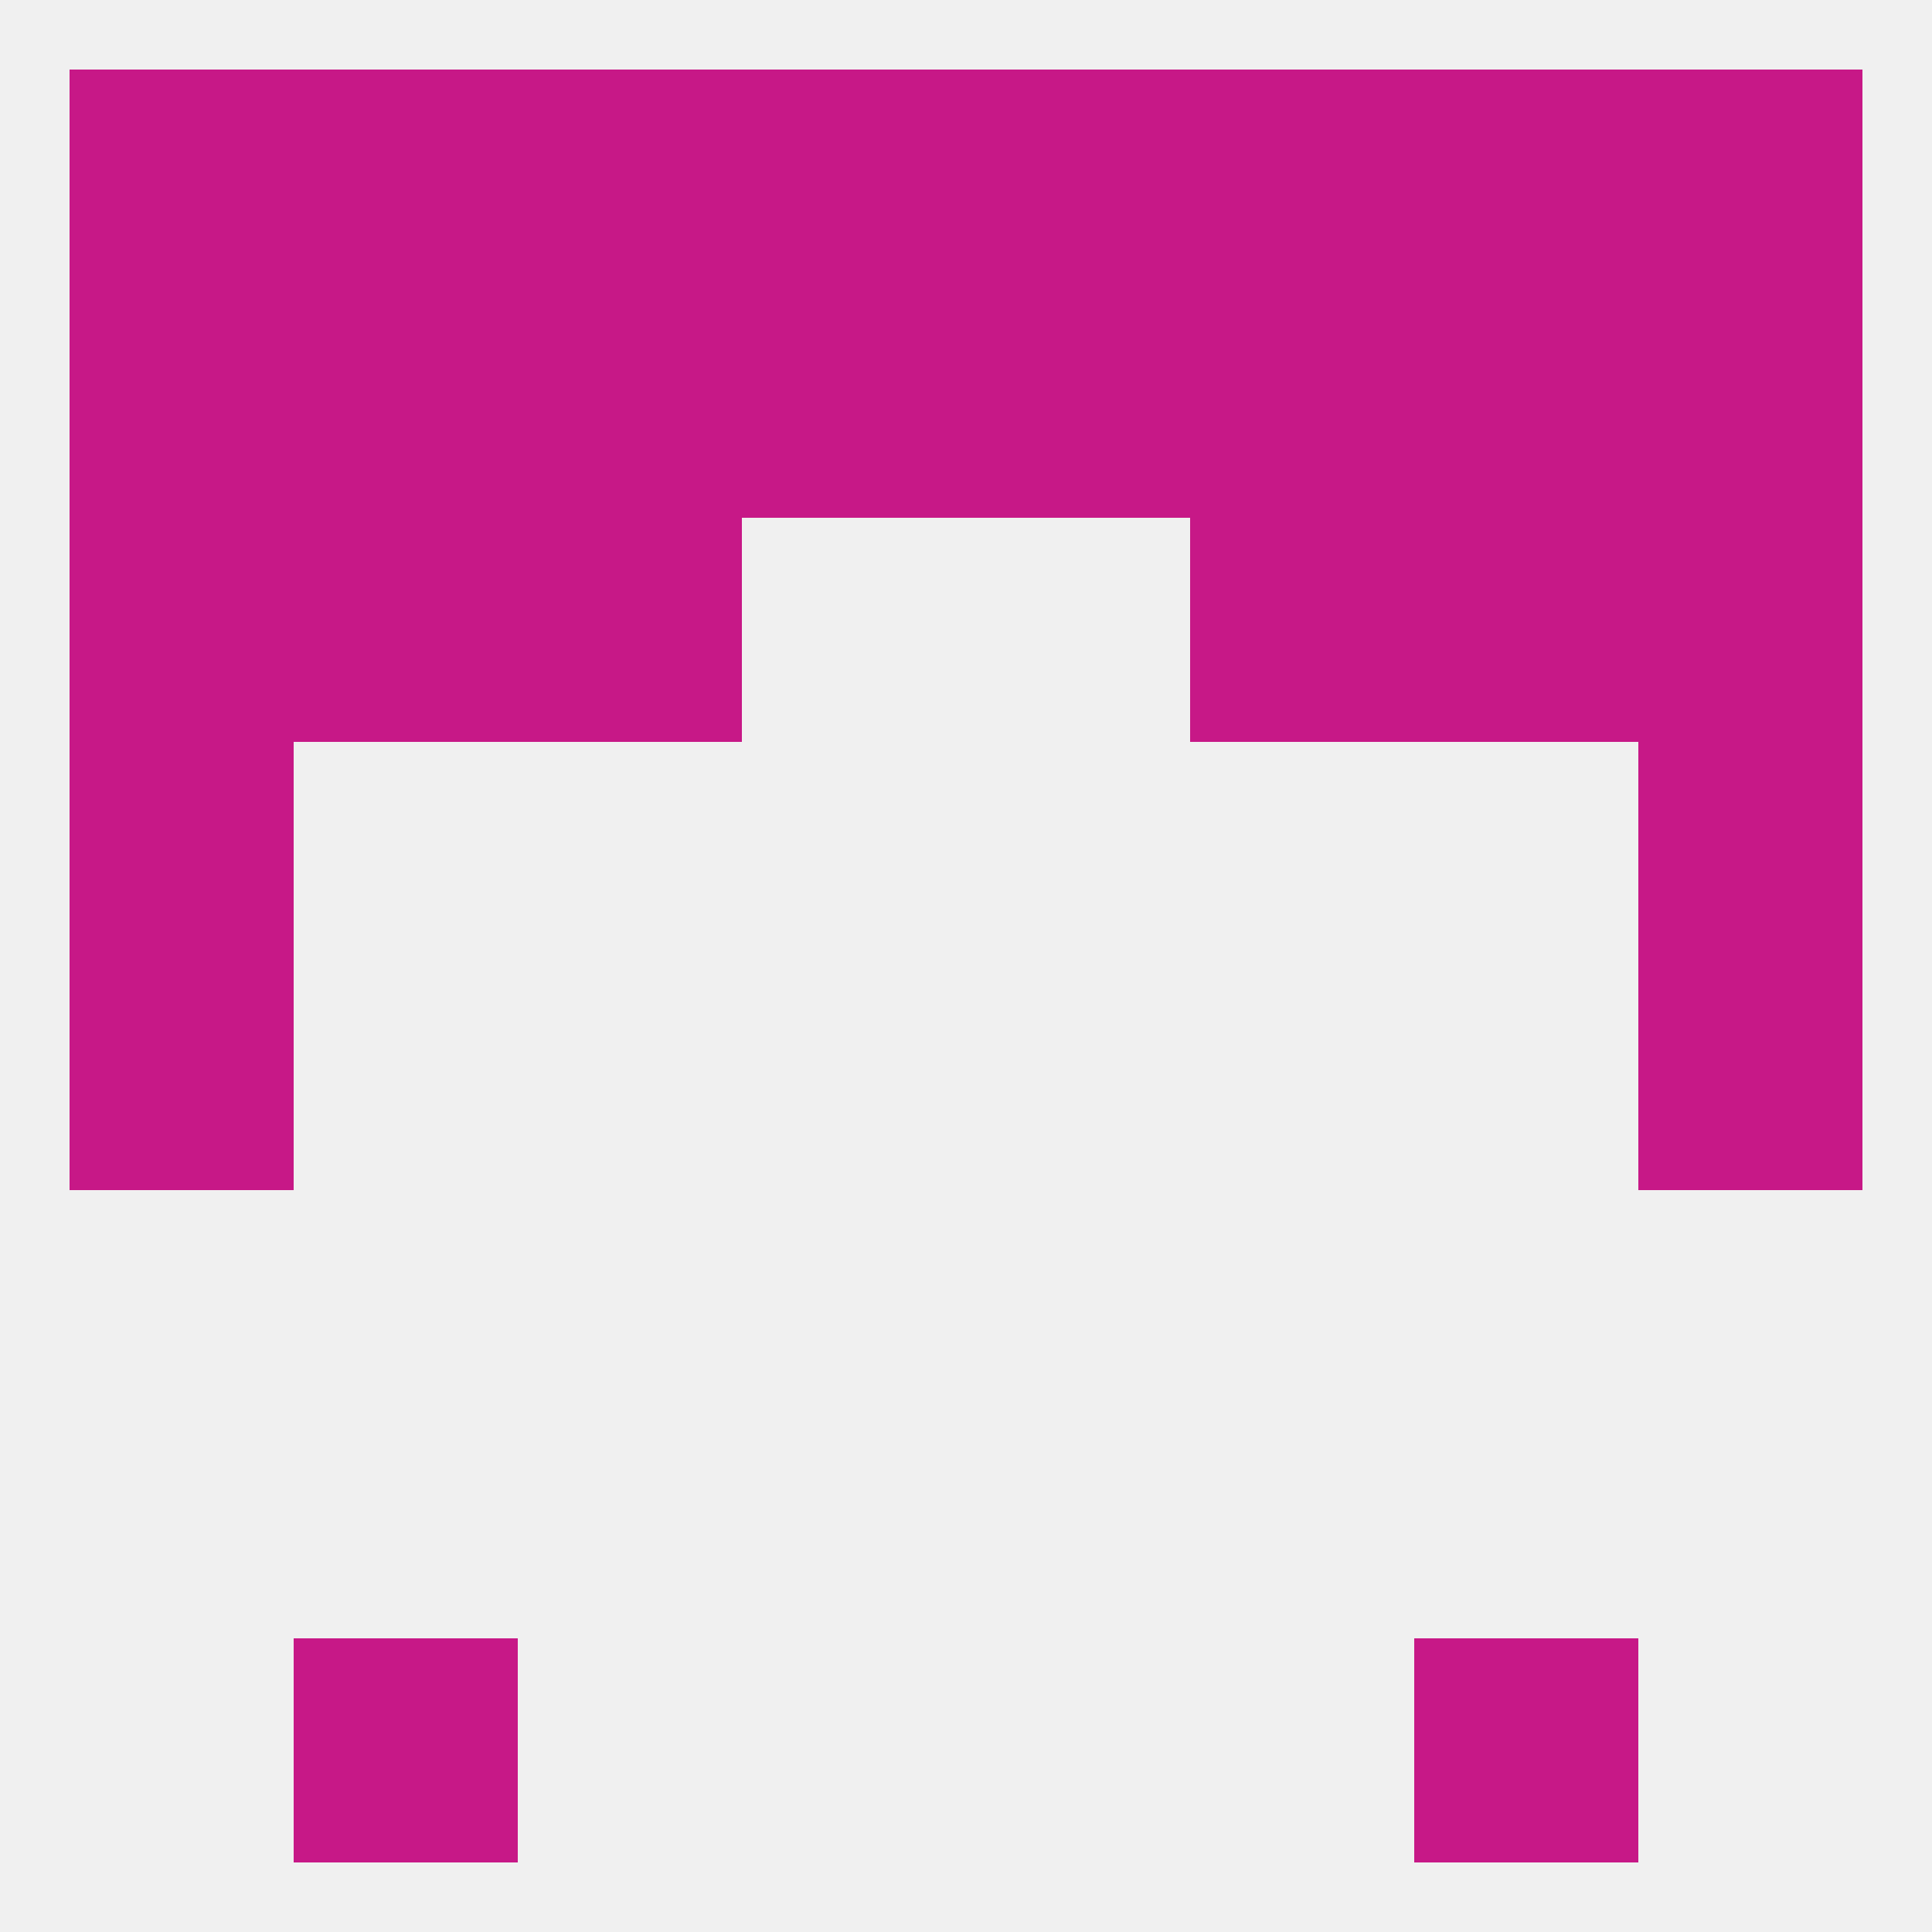
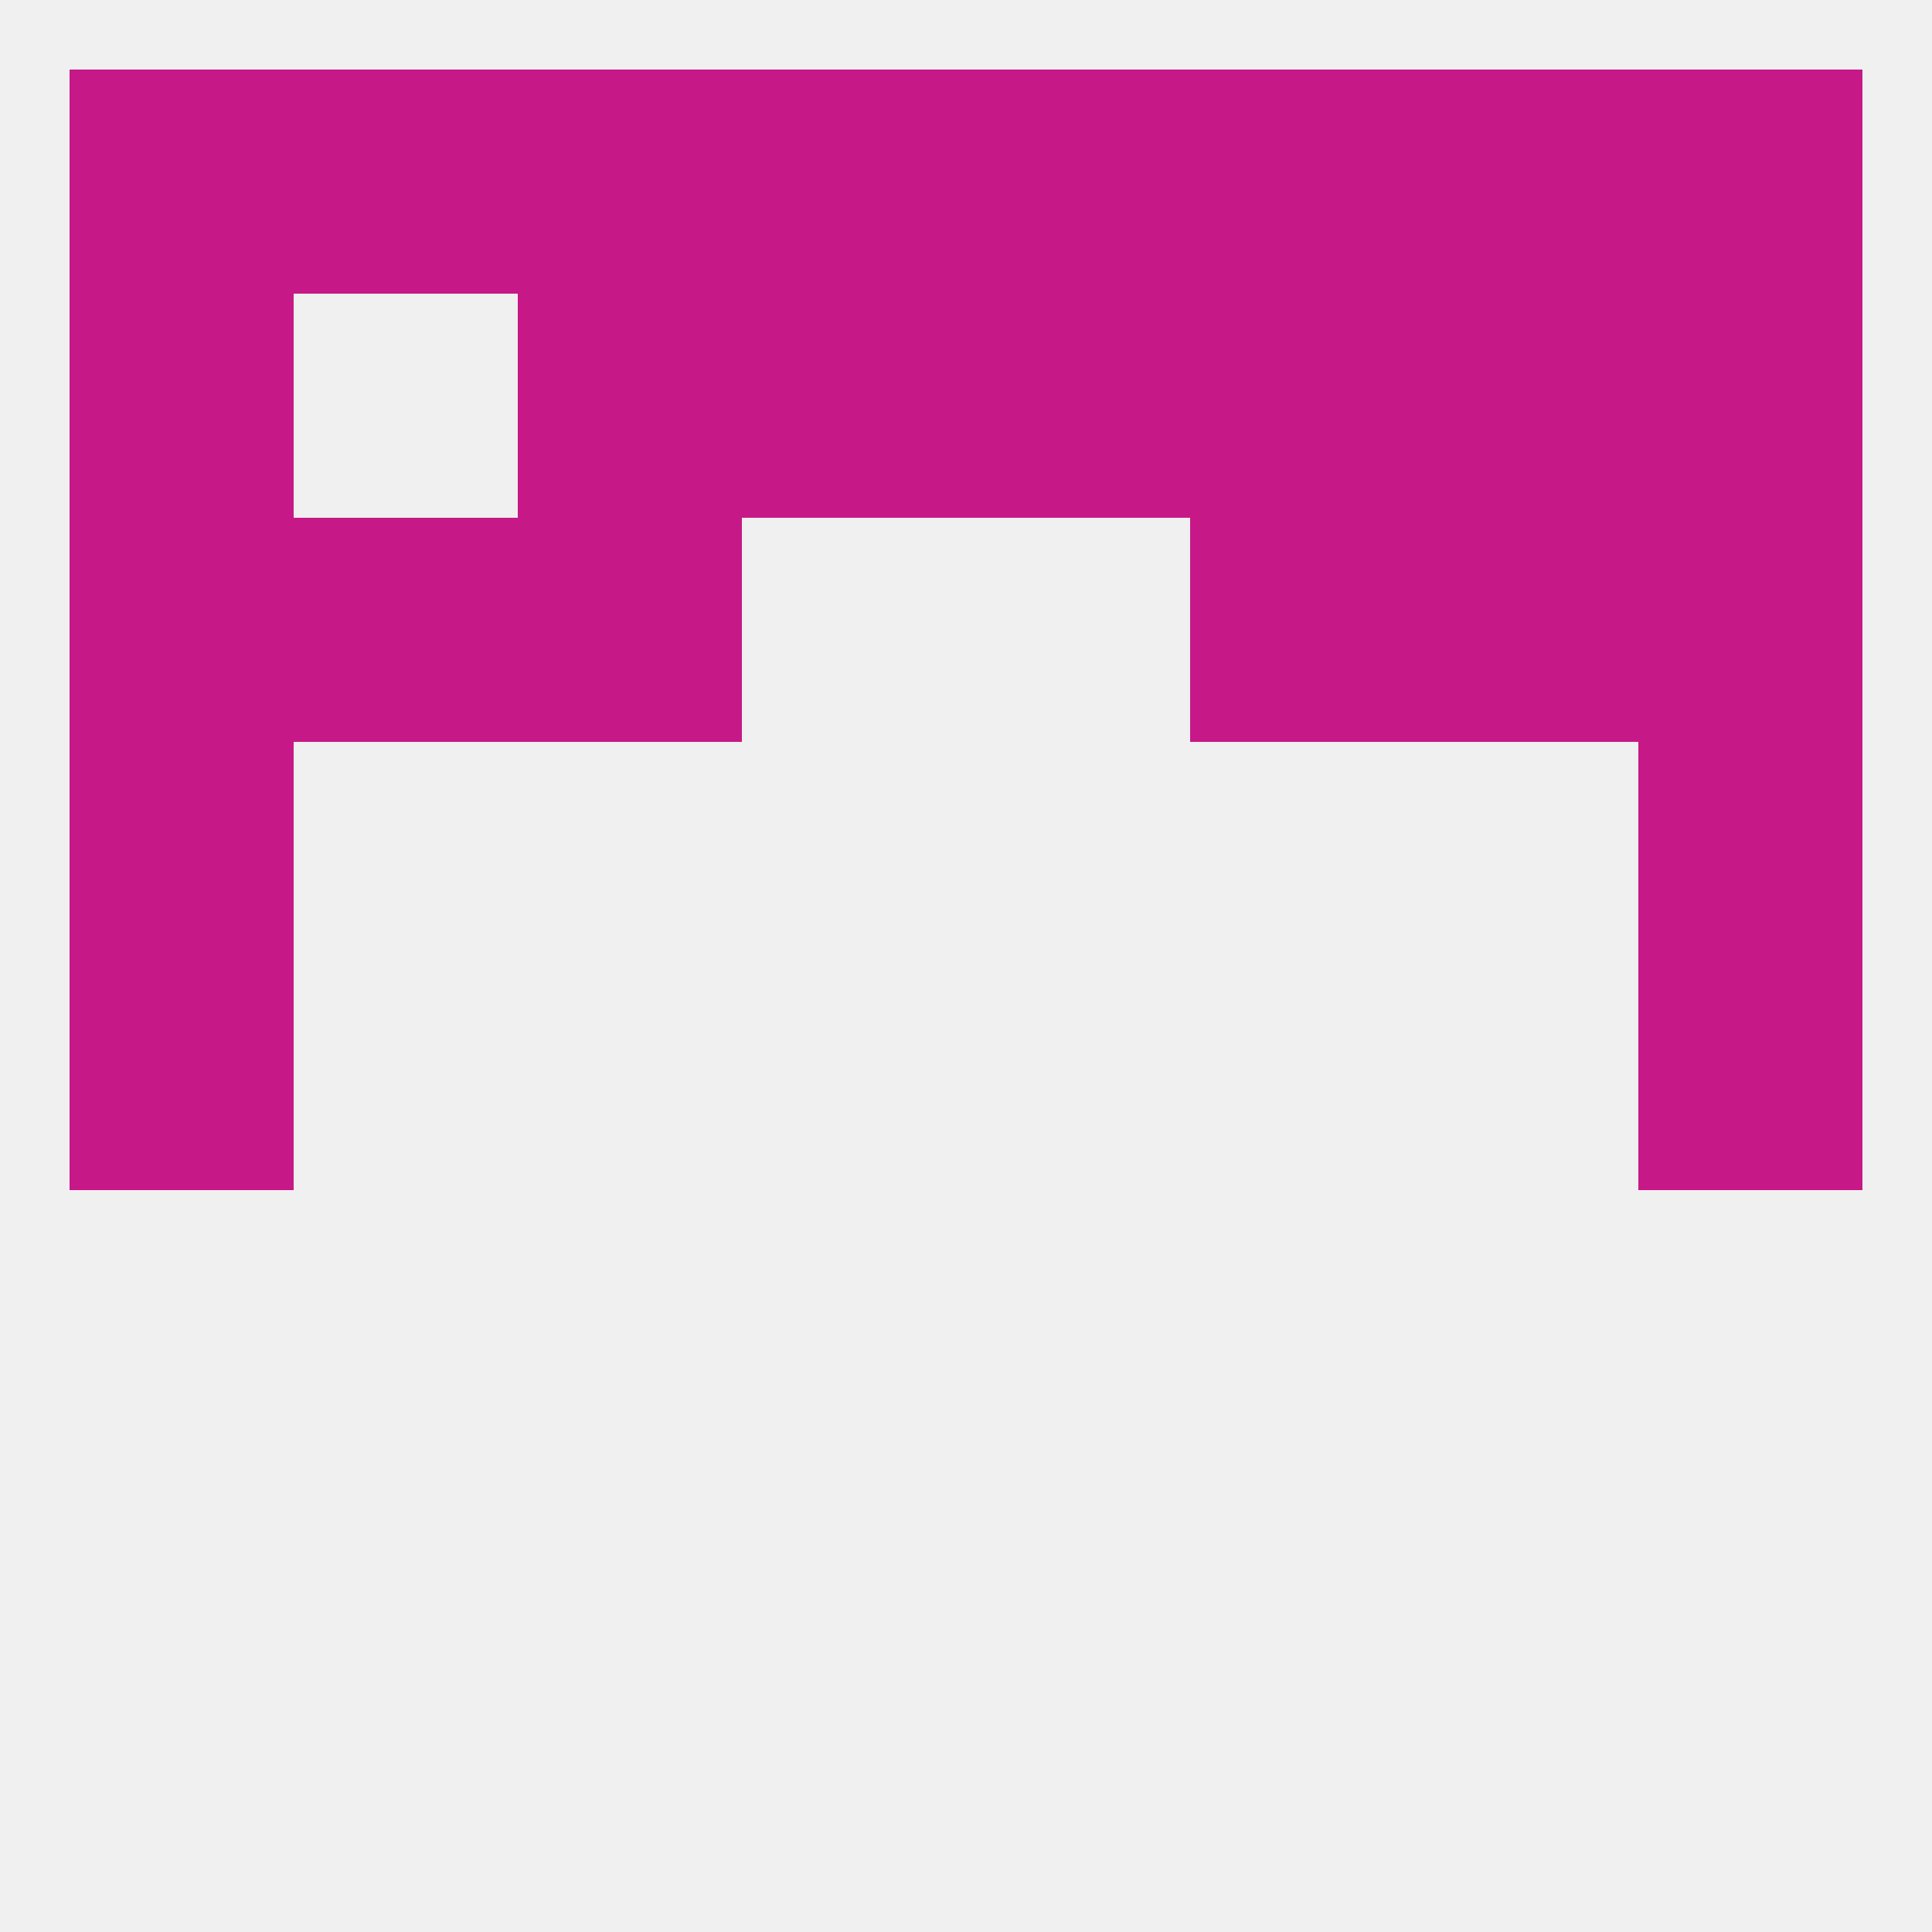
<svg xmlns="http://www.w3.org/2000/svg" version="1.1" baseprofile="full" width="250" height="250" viewBox="0 0 250 250">
  <rect width="100%" height="100%" fill="rgba(240,240,240,255)" />
-   <rect x="38" y="212" width="29" height="29" fill="rgba(199,24,135,255)" />
-   <rect x="183" y="212" width="29" height="29" fill="rgba(199,24,135,255)" />
  <rect x="9" y="125" width="29" height="29" fill="rgba(199,24,135,255)" />
  <rect x="212" y="125" width="29" height="29" fill="rgba(199,24,135,255)" />
  <rect x="9" y="96" width="29" height="29" fill="rgba(199,24,135,255)" />
  <rect x="212" y="96" width="29" height="29" fill="rgba(199,24,135,255)" />
  <rect x="38" y="67" width="29" height="29" fill="rgba(199,24,135,255)" />
  <rect x="183" y="67" width="29" height="29" fill="rgba(199,24,135,255)" />
  <rect x="9" y="67" width="29" height="29" fill="rgba(199,24,135,255)" />
  <rect x="212" y="67" width="29" height="29" fill="rgba(199,24,135,255)" />
  <rect x="67" y="67" width="29" height="29" fill="rgba(199,24,135,255)" />
  <rect x="154" y="67" width="29" height="29" fill="rgba(199,24,135,255)" />
  <rect x="183" y="38" width="29" height="29" fill="rgba(199,24,135,255)" />
  <rect x="9" y="38" width="29" height="29" fill="rgba(199,24,135,255)" />
  <rect x="212" y="38" width="29" height="29" fill="rgba(199,24,135,255)" />
  <rect x="96" y="38" width="29" height="29" fill="rgba(199,24,135,255)" />
  <rect x="125" y="38" width="29" height="29" fill="rgba(199,24,135,255)" />
  <rect x="67" y="38" width="29" height="29" fill="rgba(199,24,135,255)" />
  <rect x="154" y="38" width="29" height="29" fill="rgba(199,24,135,255)" />
-   <rect x="38" y="38" width="29" height="29" fill="rgba(199,24,135,255)" />
  <rect x="96" y="9" width="29" height="29" fill="rgba(199,24,135,255)" />
  <rect x="125" y="9" width="29" height="29" fill="rgba(199,24,135,255)" />
  <rect x="9" y="9" width="29" height="29" fill="rgba(199,24,135,255)" />
  <rect x="212" y="9" width="29" height="29" fill="rgba(199,24,135,255)" />
  <rect x="38" y="9" width="29" height="29" fill="rgba(199,24,135,255)" />
  <rect x="183" y="9" width="29" height="29" fill="rgba(199,24,135,255)" />
  <rect x="67" y="9" width="29" height="29" fill="rgba(199,24,135,255)" />
  <rect x="154" y="9" width="29" height="29" fill="rgba(199,24,135,255)" />
</svg>